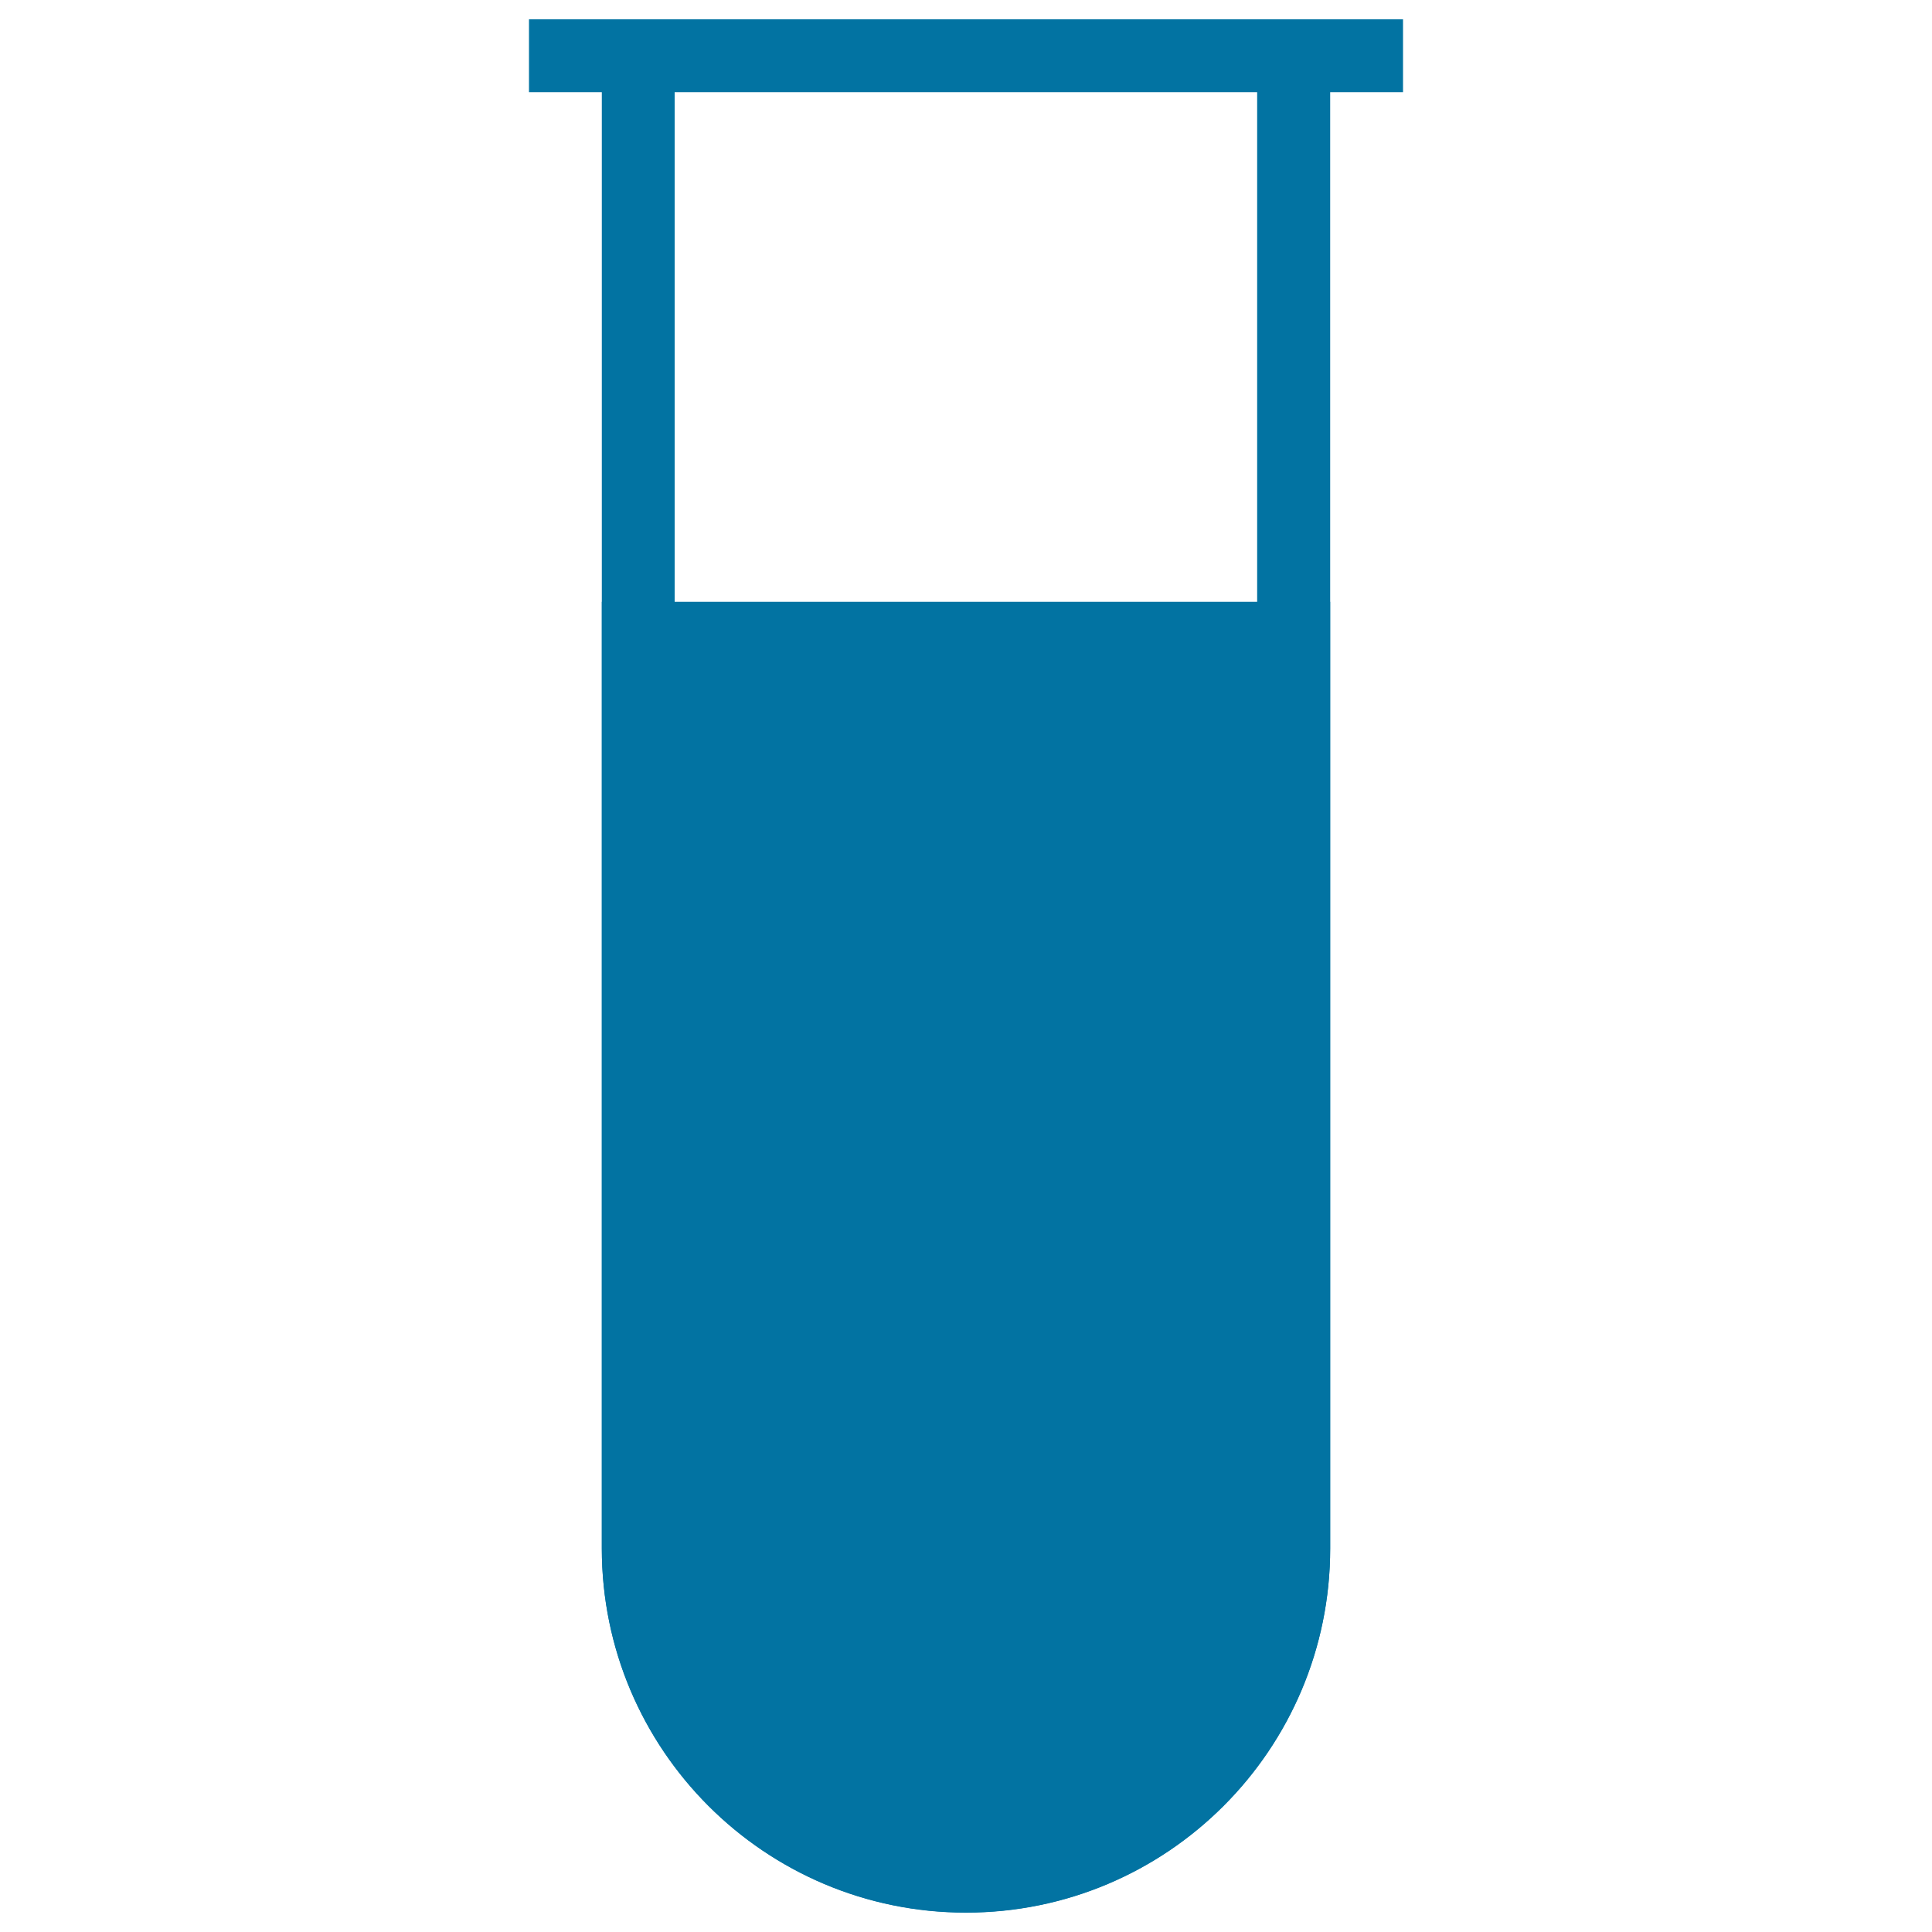
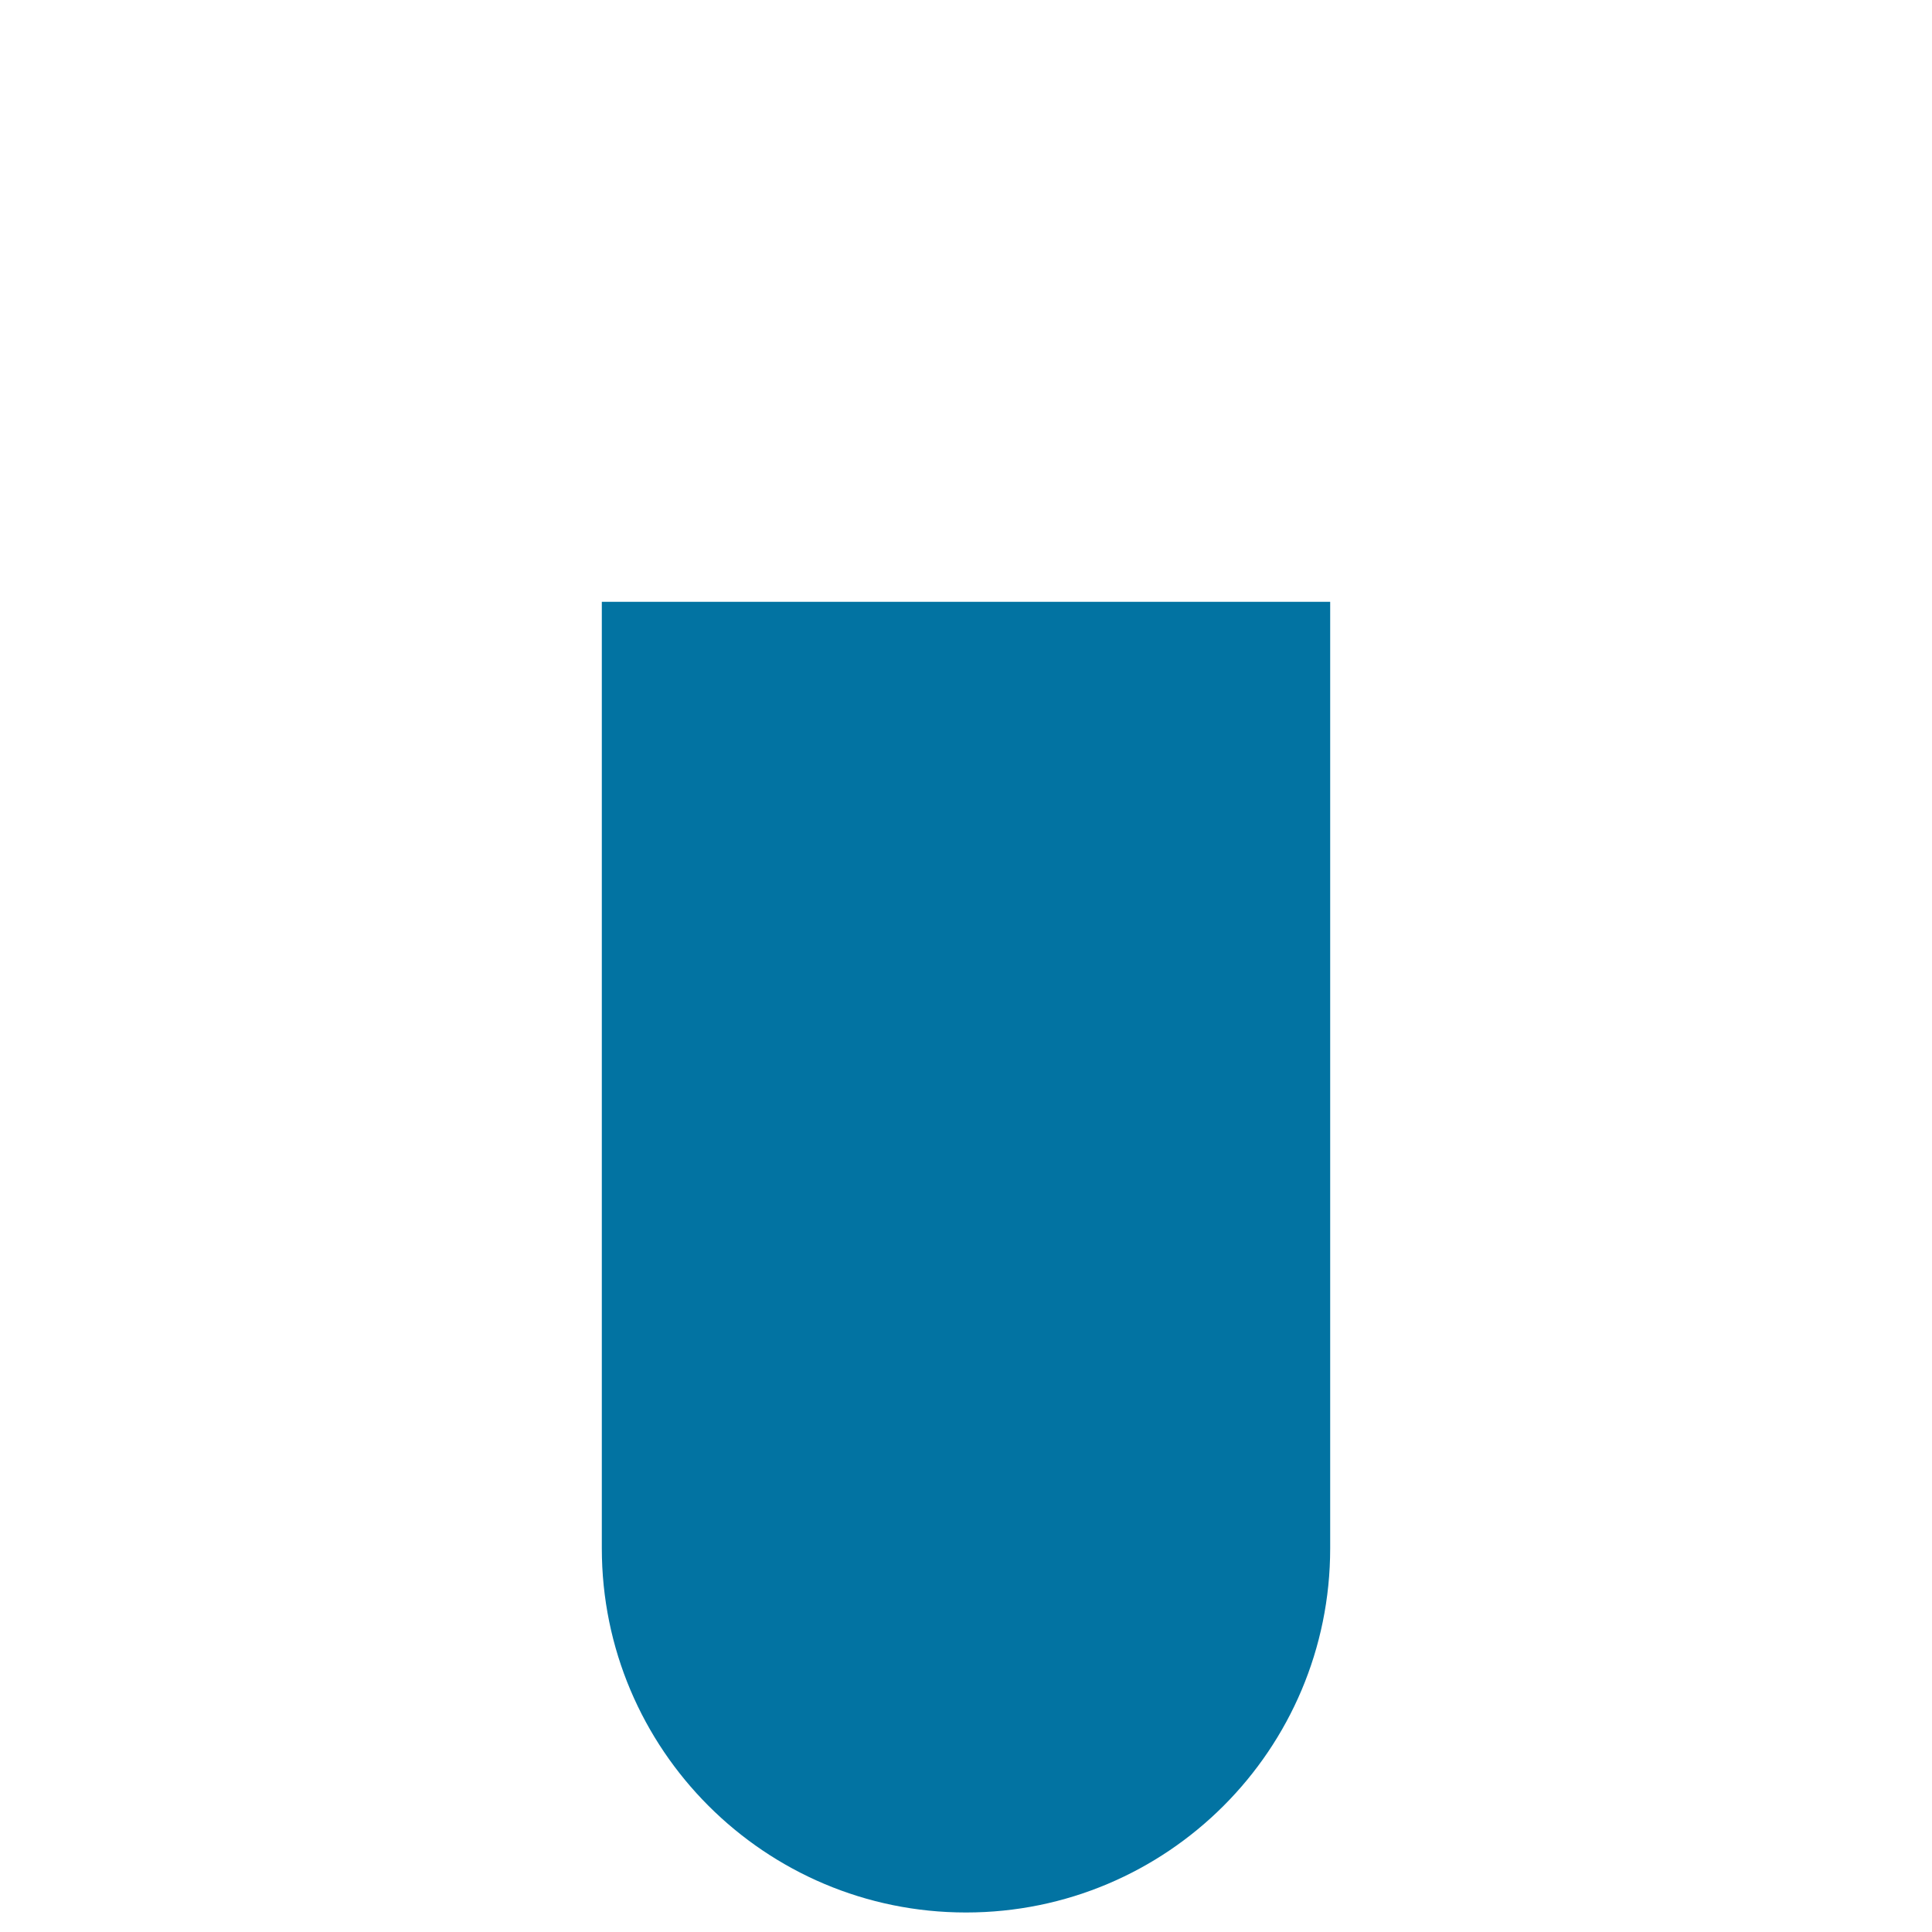
<svg xmlns="http://www.w3.org/2000/svg" viewBox="0 0 1000 1000" style="fill:#0273a2">
  <title>Chemical Test Tube SVG icon</title>
  <path d="M311.5,311.5v489.9c0,104.1,84.4,188.5,188.5,188.5c104.1,0,188.5-84.3,188.5-188.5V311.5H311.5z" />
  <path d="M462.3,613.1c0,20.8-16.9,37.7-37.7,37.7c-20.8,0-37.7-16.9-37.7-37.7c0-20.8,16.9-37.7,37.7-37.7C445.4,575.4,462.3,592.3,462.3,613.1z" />
  <path d="M575.4,726.2c0,20.8-16.9,37.7-37.7,37.7c-20.8,0-37.7-16.9-37.7-37.7c0-20.8,16.9-37.7,37.7-37.7C558.5,688.5,575.4,705.4,575.4,726.2z" />
  <path d="M613.1,462.3c0,41.6-33.7,75.4-75.4,75.4c-41.6,0-75.4-33.8-75.4-75.4c0-41.7,33.8-75.4,75.4-75.4C579.3,386.9,613.1,420.6,613.1,462.3z" />
-   <path d="M726.2,10h-37.7H311.5h-37.7v37.7h37.7v753.8C311.5,905.6,395.9,990,500,990c104.1,0,188.5-84.4,188.5-188.5V47.7h37.7L726.2,10L726.2,10z M650.8,801.5c0,83.2-67.6,150.8-150.8,150.8c-83.1,0-150.8-67.6-150.8-150.8V47.7h301.5V801.5z" />
</svg>